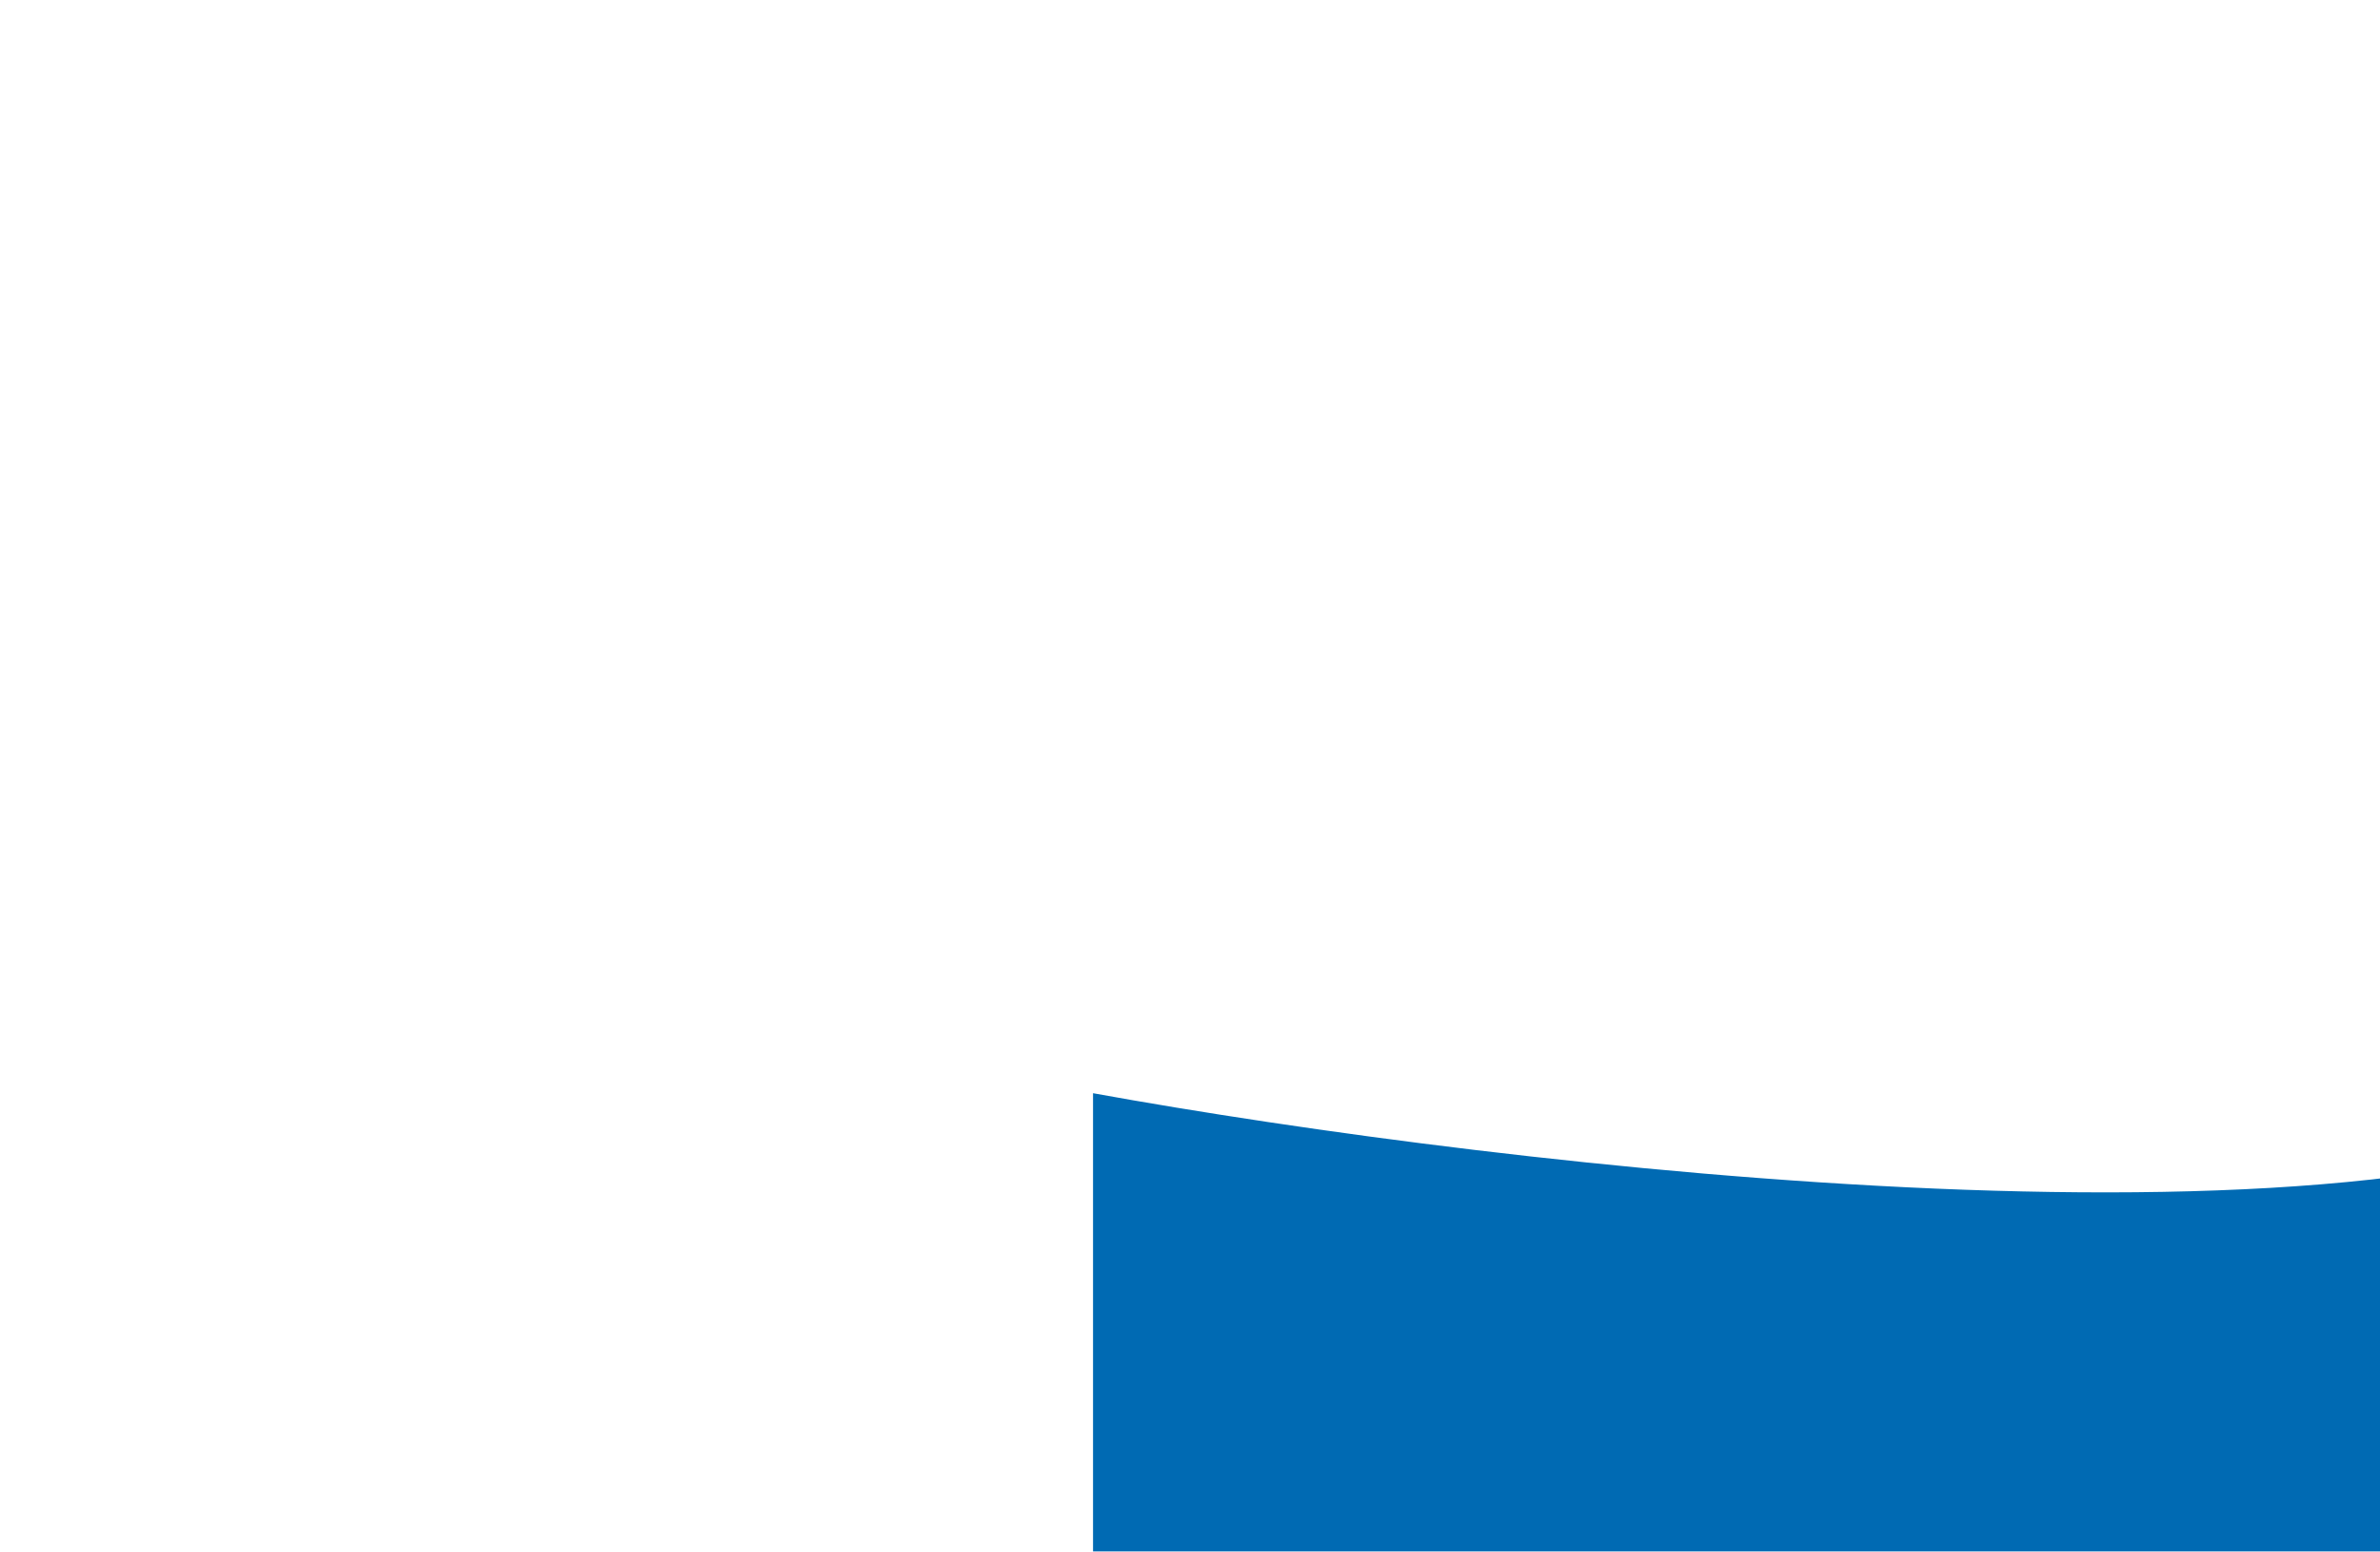
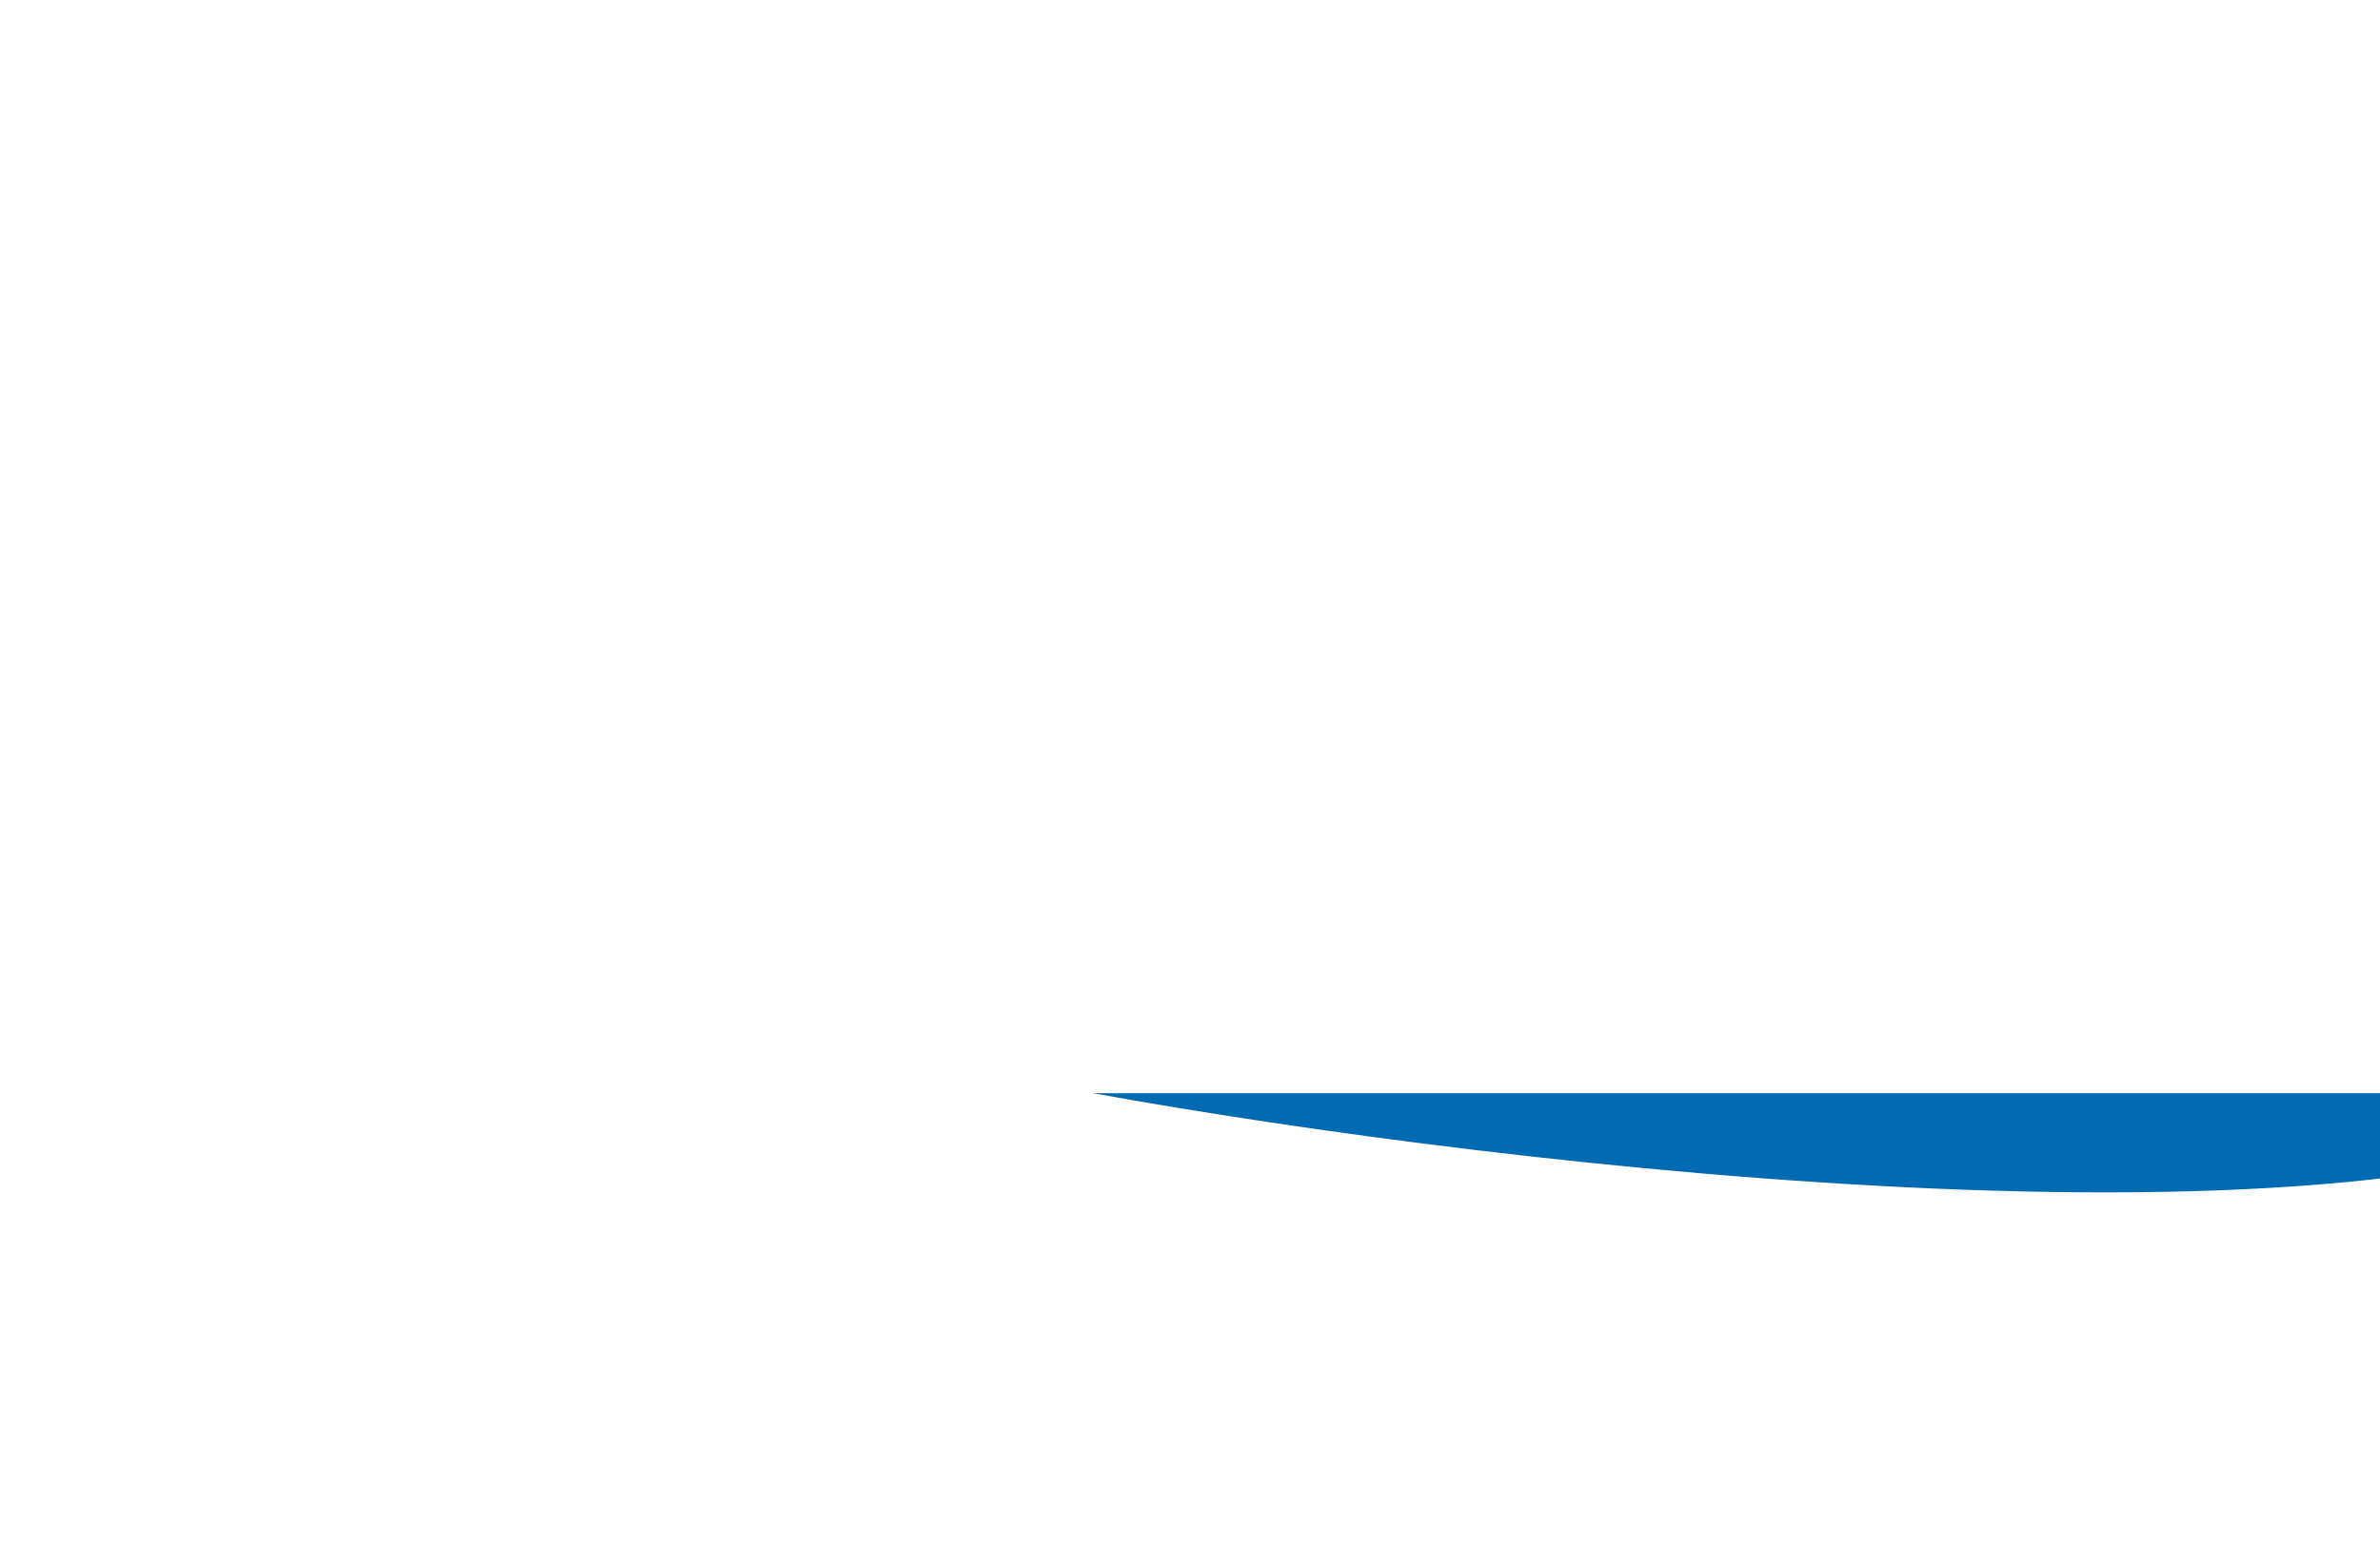
<svg xmlns="http://www.w3.org/2000/svg" width="540" height="352" viewBox="0 0 540 352" fill="none">
  <g filter="url(#filter0_f_167_620)">
-     <path d="M608 248C544.4 288.745 341.5 264.977 248 248L248 412.004L608 412.004V248Z" fill="#006AB3" />
+     <path d="M608 248C544.4 288.745 341.5 264.977 248 248L248 412.004V248Z" fill="#006AB3" />
  </g>
  <defs>
    <filter id="filter0_f_167_620" x="0" y="0" width="856" height="660.004" filterUnits="userSpaceOnUse" color-interpolation-filters="sRGB">
      <feFlood flood-opacity="0" result="BackgroundImageFix" />
      <feBlend mode="normal" in="SourceGraphic" in2="BackgroundImageFix" result="shape" />
      <feGaussianBlur stdDeviation="124" result="effect1_foregroundBlur_167_620" />
    </filter>
  </defs>
</svg>